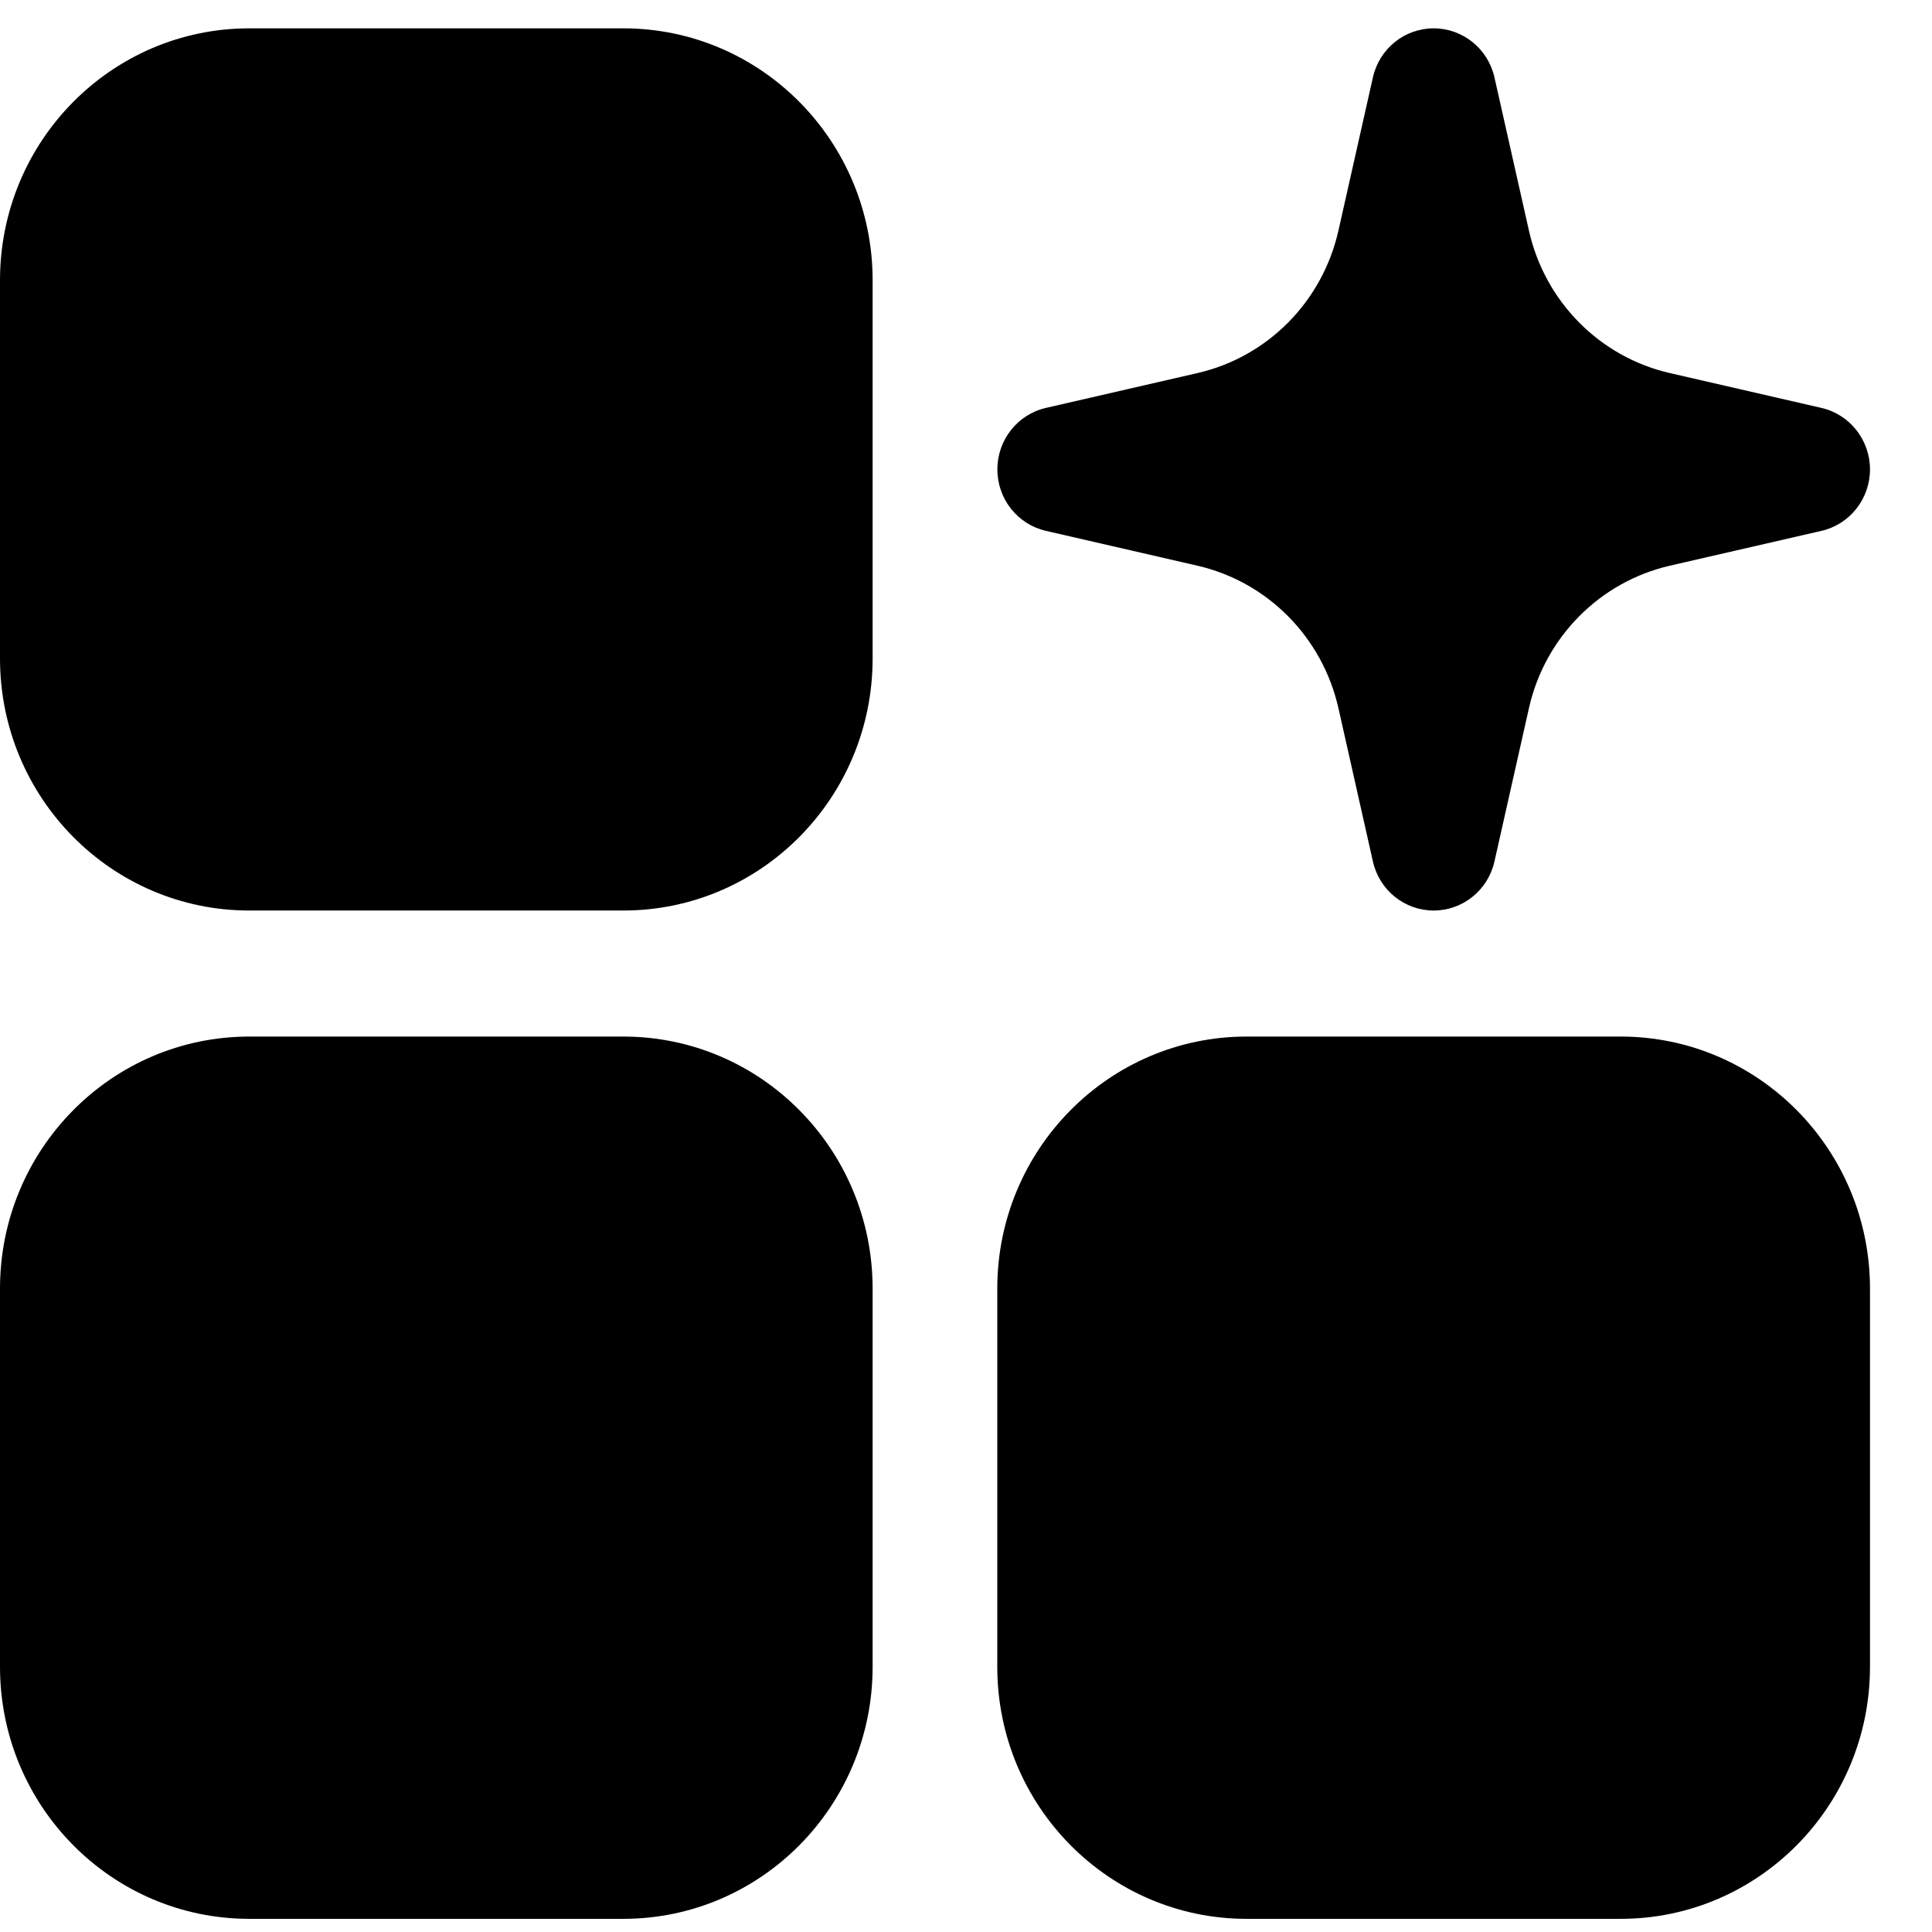
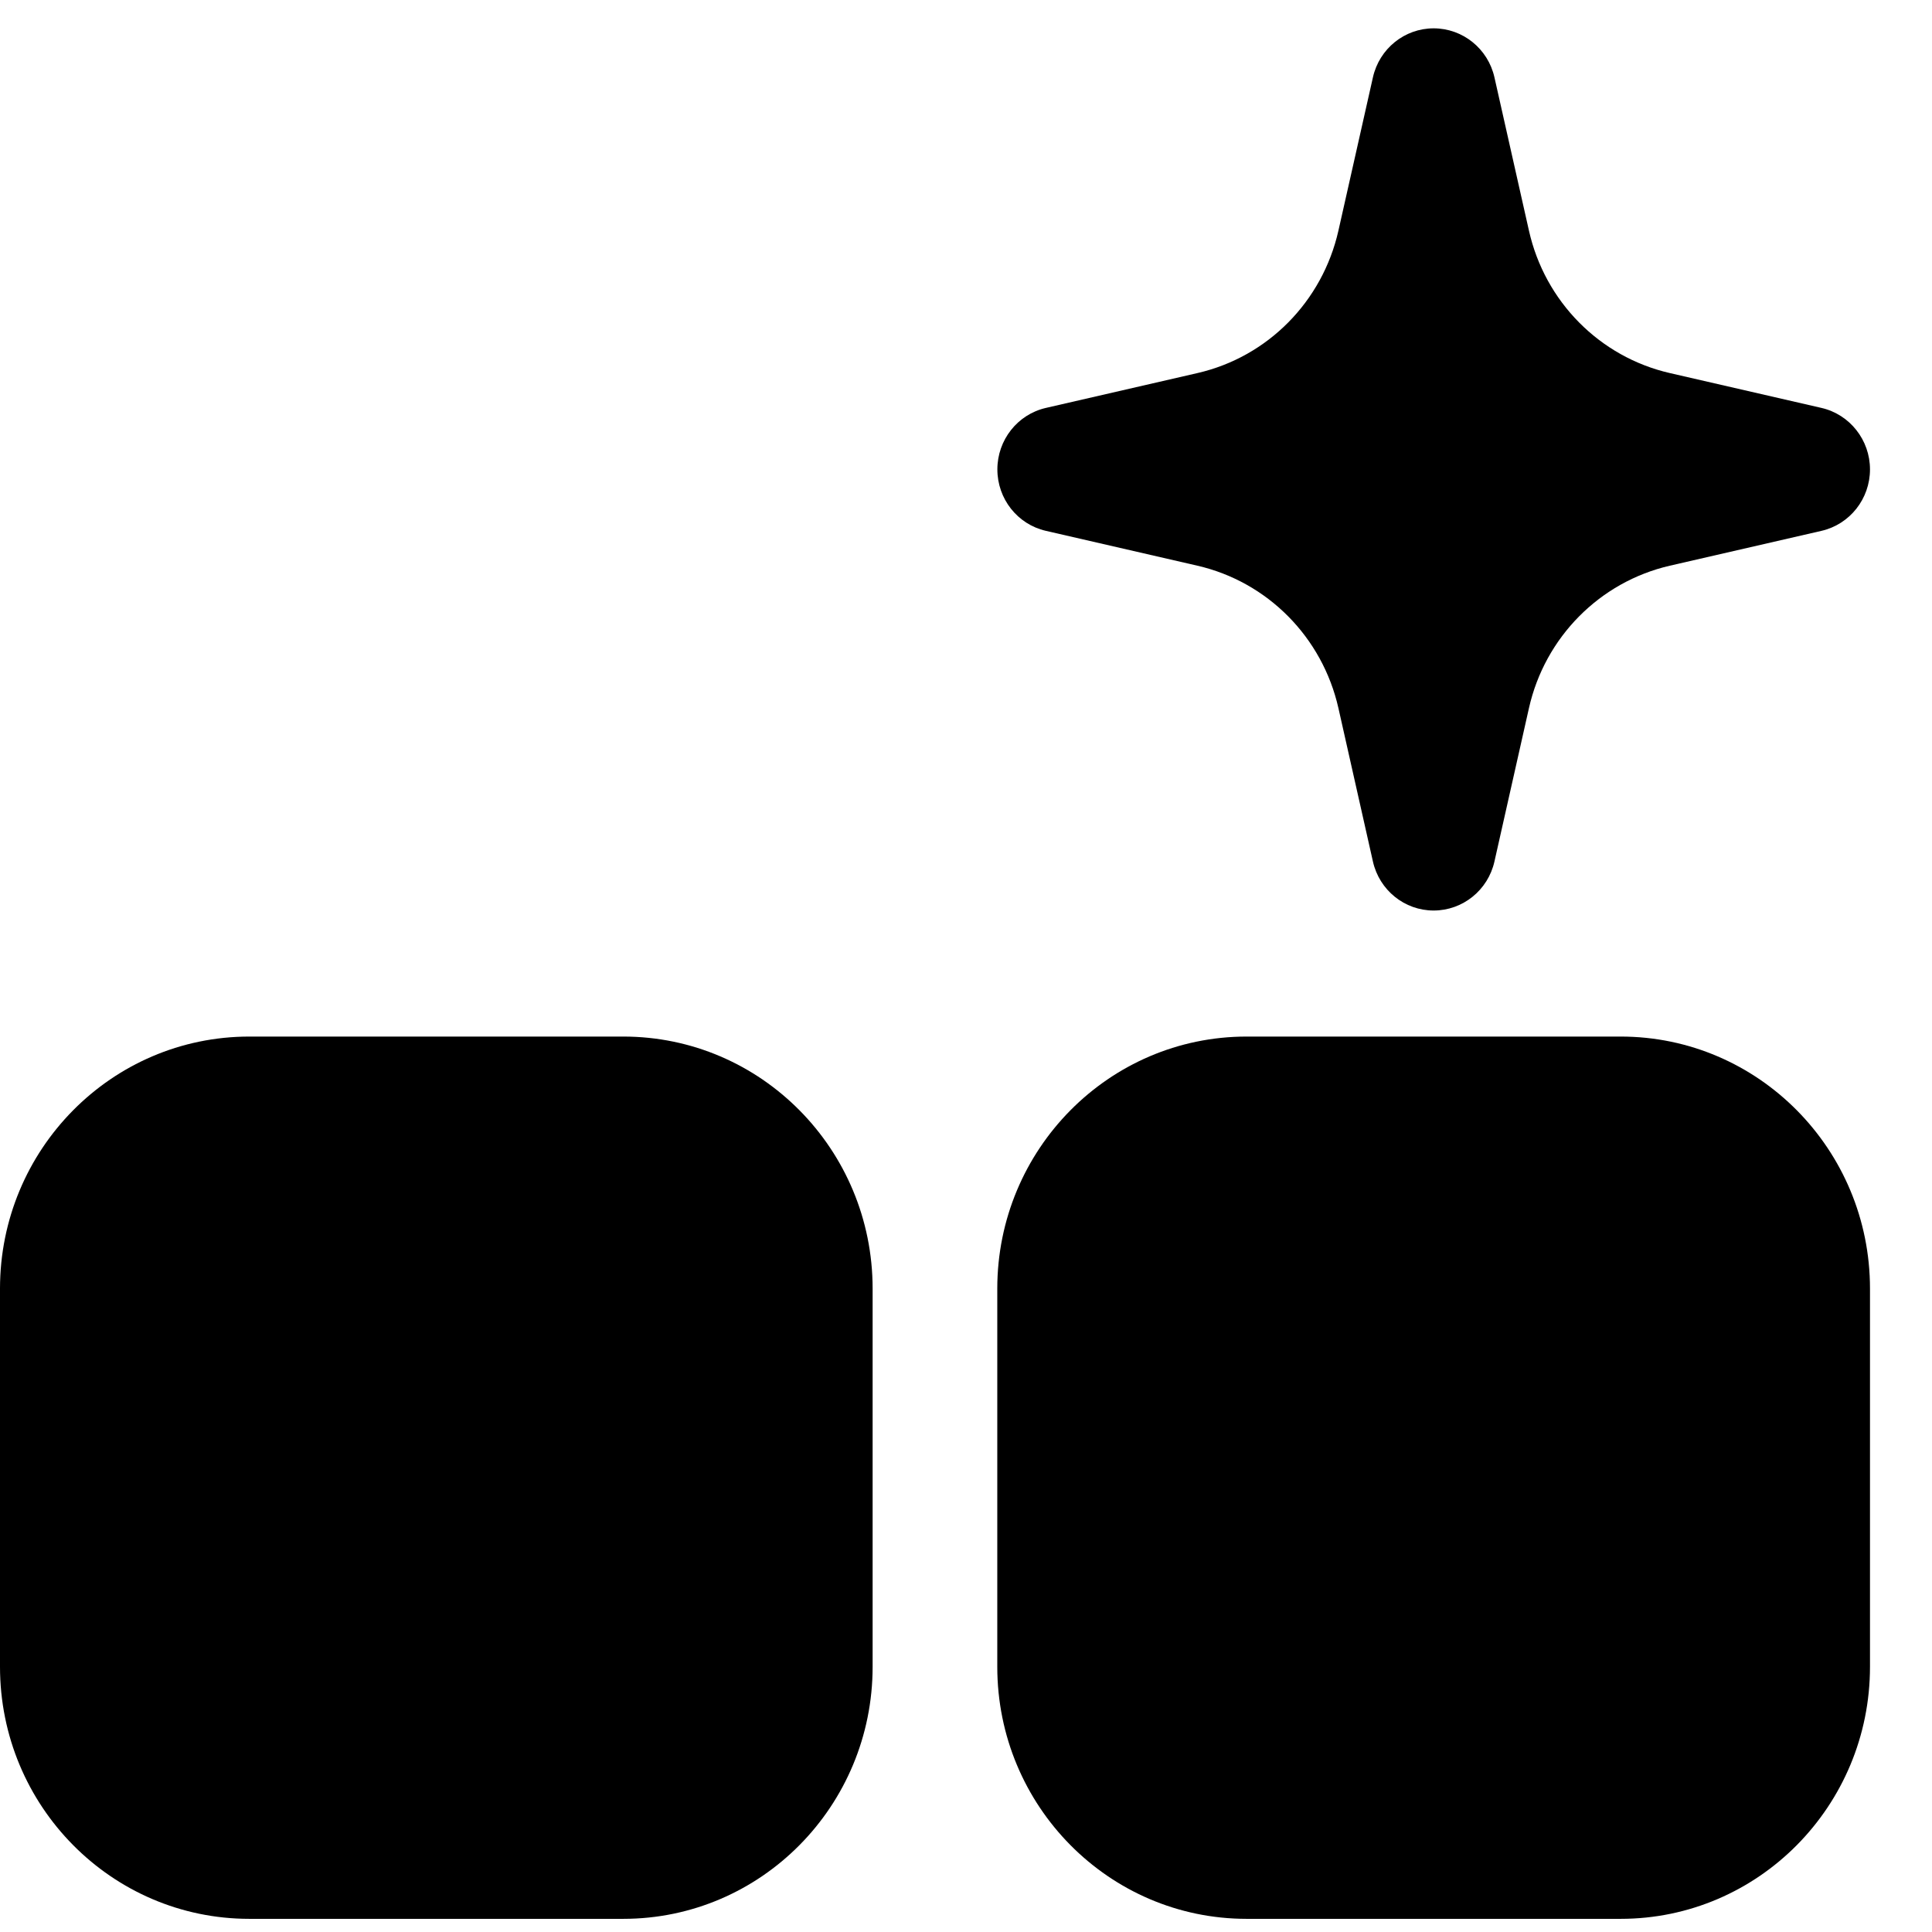
<svg xmlns="http://www.w3.org/2000/svg" width="21" height="21" viewBox="0 0 21 21" fill="none">
-   <path fill-rule="evenodd" clip-rule="evenodd" d="M2.71 0.308C1.213 0.308 0 1.534 0 3.047V7.157C0 8.671 1.213 9.897 2.71 9.897H6.775C8.272 9.897 9.485 8.671 9.485 7.157V3.047C9.485 1.534 8.272 0.308 6.775 0.308H2.71Z" fill="black" />
  <path fill-rule="evenodd" clip-rule="evenodd" d="M16.244 0.841C16.174 0.529 15.899 0.308 15.583 0.308C15.267 0.308 14.993 0.529 14.923 0.841L14.548 2.507C14.374 3.278 13.779 3.88 13.016 4.055L11.368 4.434C11.059 4.505 10.841 4.783 10.841 5.102C10.841 5.422 11.059 5.699 11.368 5.77L13.016 6.149C13.779 6.325 14.374 6.927 14.548 7.697L14.923 9.364C14.993 9.676 15.267 9.897 15.583 9.897C15.899 9.897 16.174 9.676 16.244 9.364L16.619 7.697C16.792 6.927 17.388 6.325 18.15 6.149L19.799 5.77C20.107 5.699 20.326 5.422 20.326 5.102C20.326 4.783 20.107 4.505 19.799 4.434L18.15 4.055C17.388 3.88 16.792 3.278 16.619 2.507L16.244 0.841Z" fill="black" />
  <path fill-rule="evenodd" clip-rule="evenodd" d="M0 14.007C0 12.494 1.213 11.267 2.71 11.267H6.775C8.272 11.267 9.485 12.494 9.485 14.007V18.117C9.485 19.63 8.272 20.857 6.775 20.857H2.71C1.213 20.857 0 19.63 0 18.117V14.007Z" fill="black" />
  <path fill-rule="evenodd" clip-rule="evenodd" d="M13.55 11.267C12.054 11.267 10.84 12.494 10.84 14.007V18.117C10.84 19.63 12.054 20.857 13.55 20.857H17.616C19.112 20.857 20.326 19.63 20.326 18.117V14.007C20.326 12.494 19.112 11.267 17.616 11.267H13.55Z" fill="black" />
</svg>